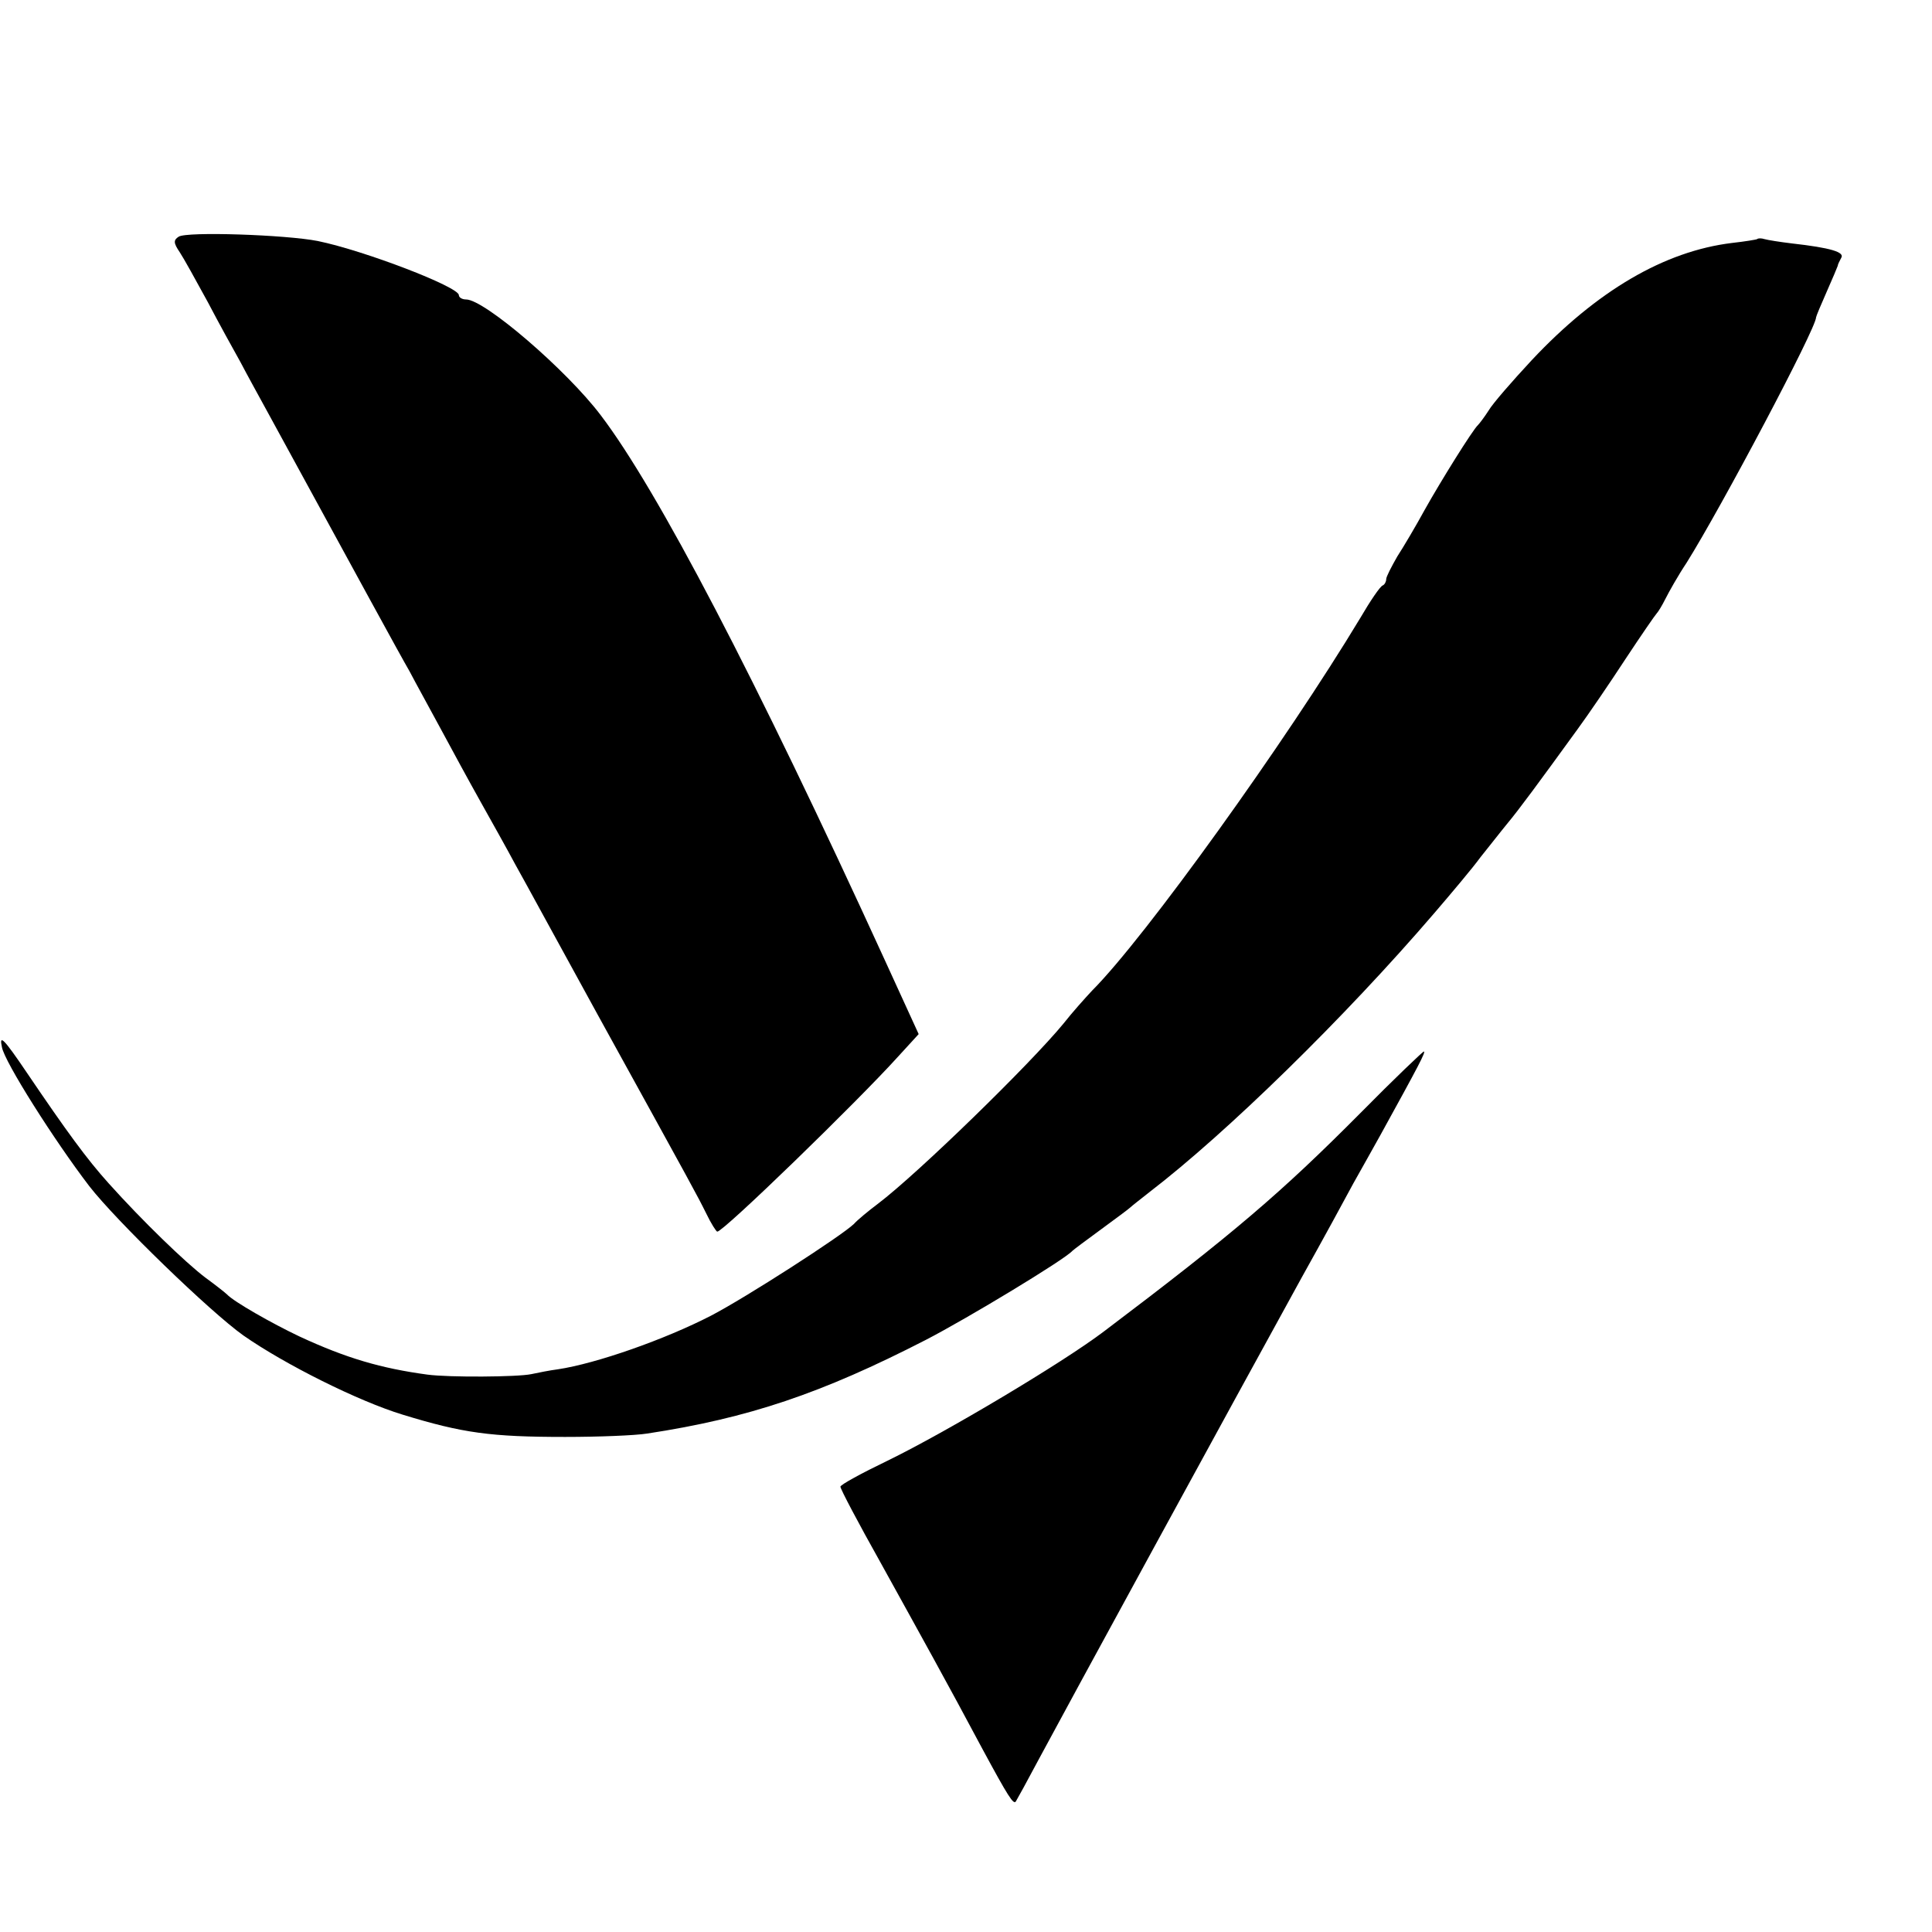
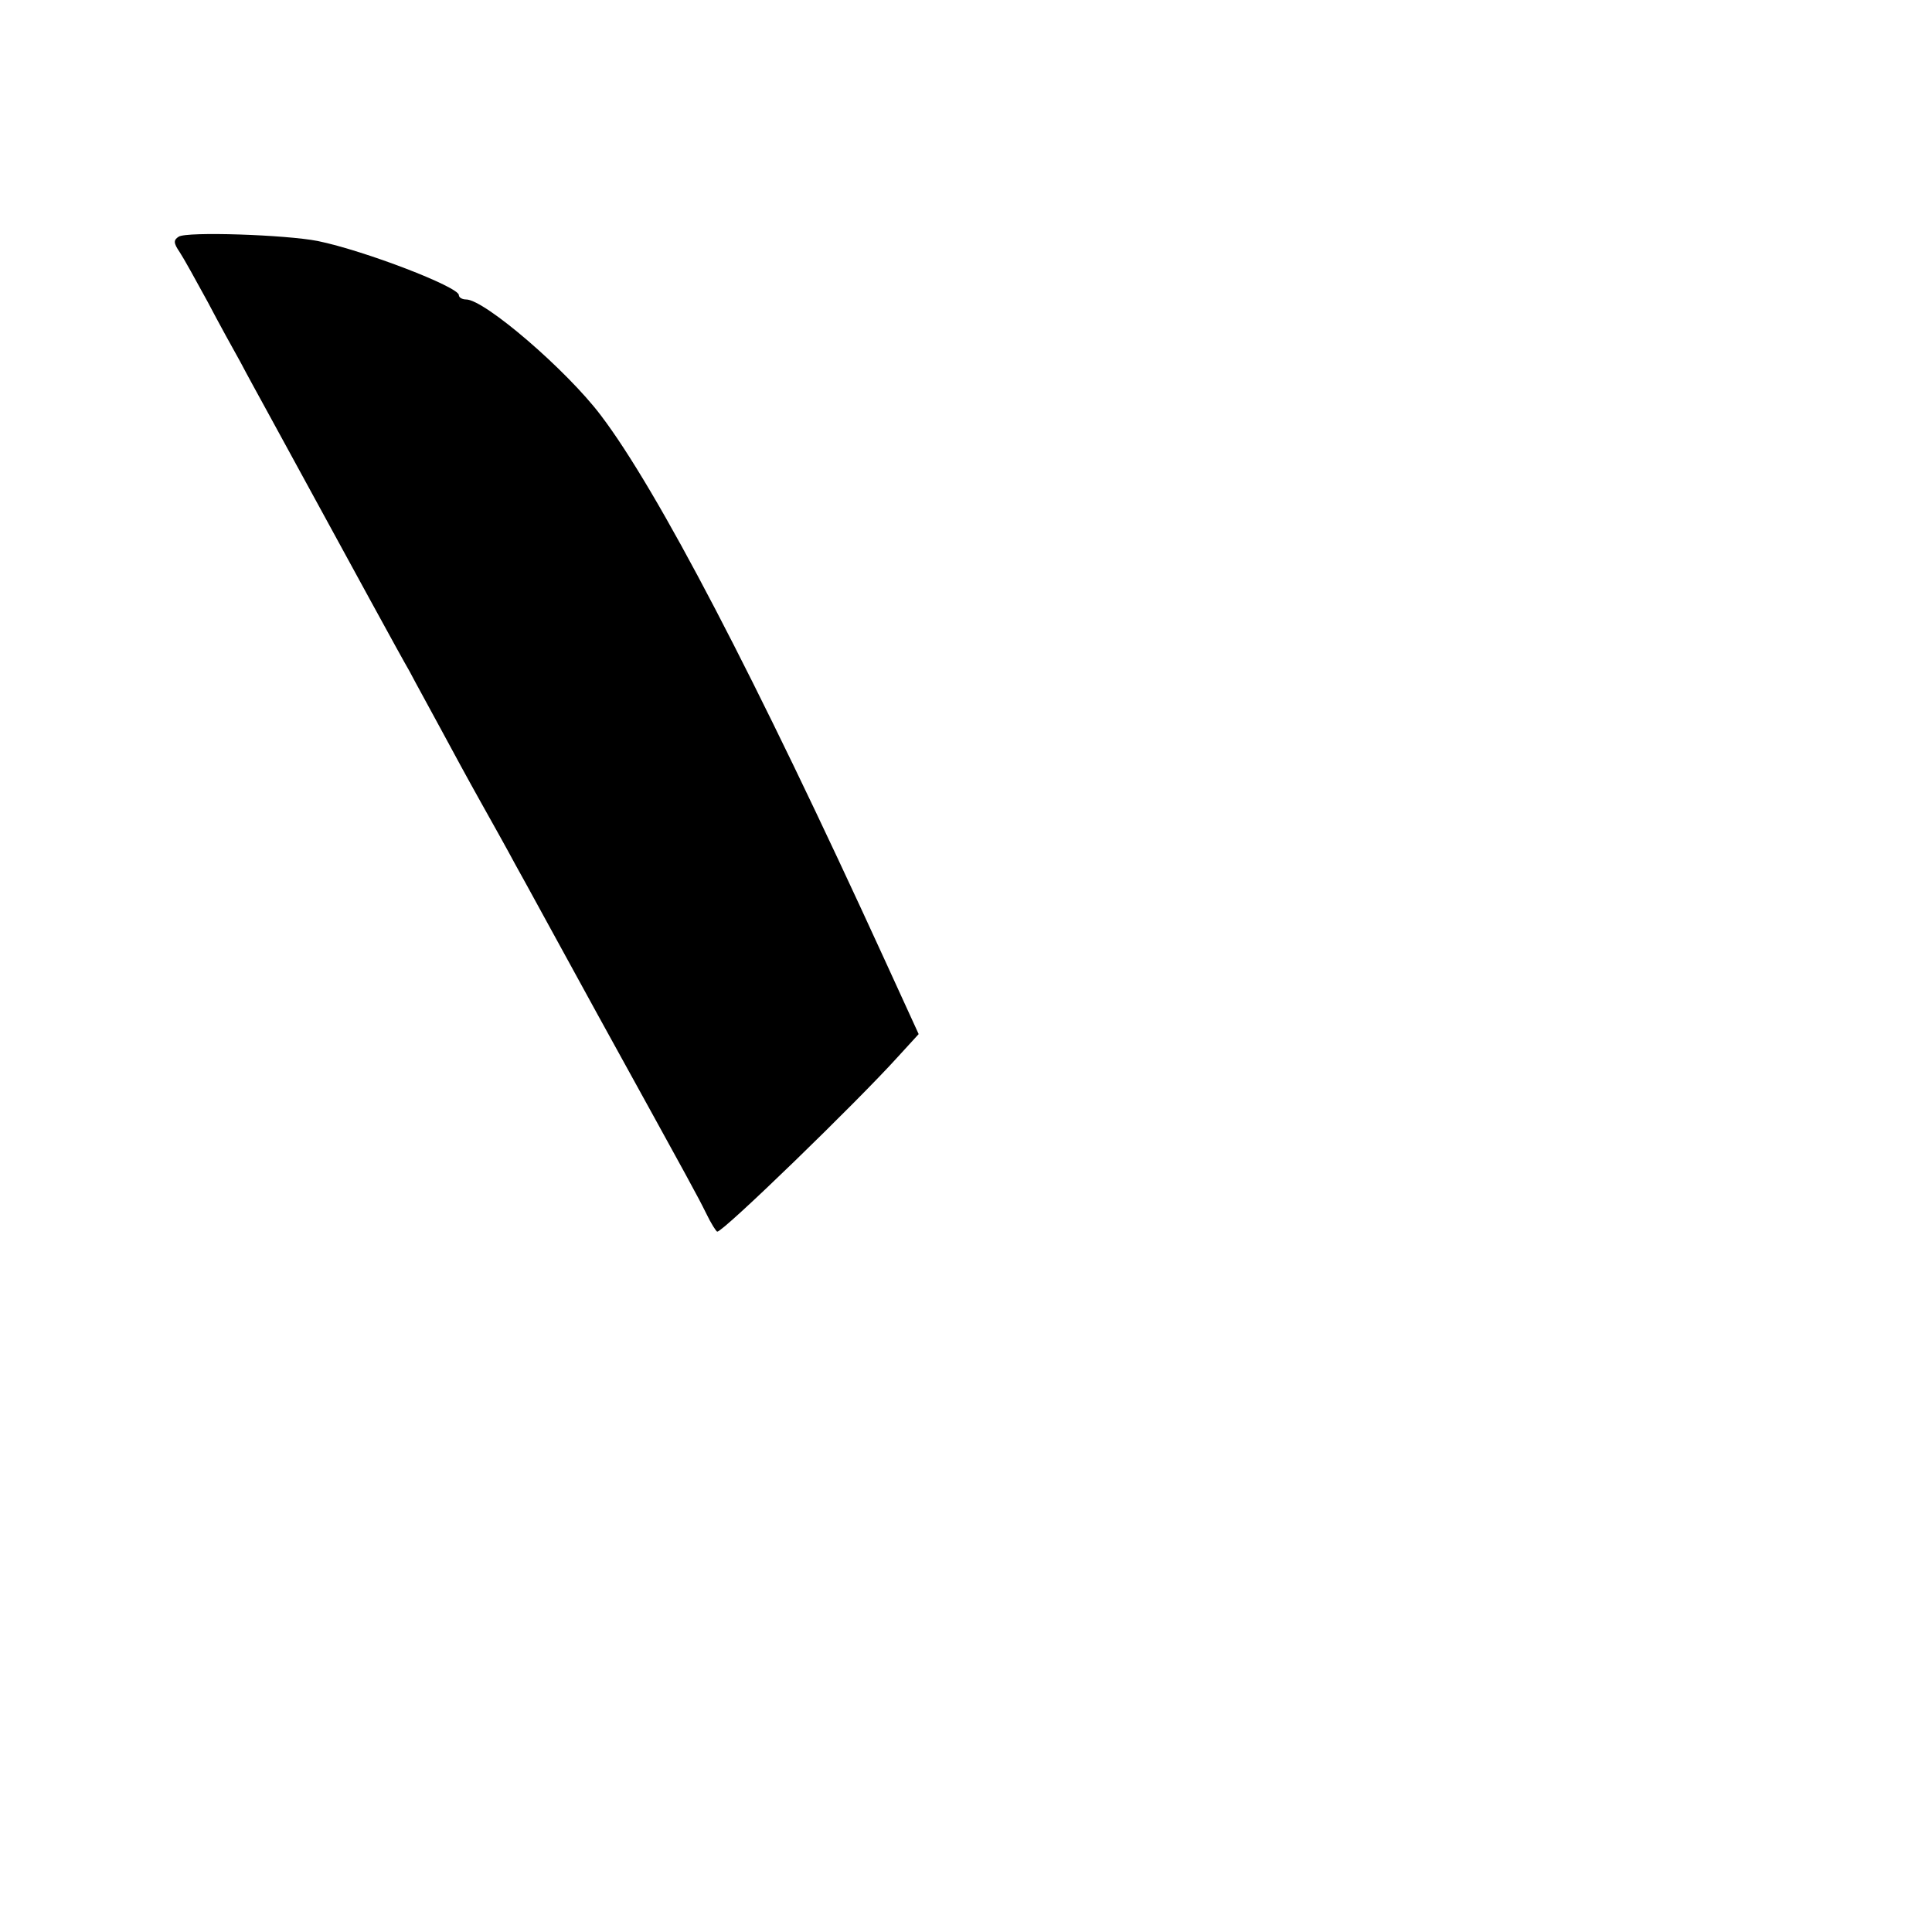
<svg xmlns="http://www.w3.org/2000/svg" version="1.0" width="400pt" height="400pt" viewBox="0 0 400 400" preserveAspectRatio="xMidYMid meet">
  <g transform="translate(0,400) scale(0.1,-0.1)" fill="#000000" stroke="none">
    <path d="M370 3510 c-11 -7 -11 -13 2 -32 8 -12 34 -59 58 -103 23 -44 54 -100 68 -125 13 -25 39 -72 57 -105 190 -348 271 -497 293 -535 13 -25 43 -79 65 -120 22 -41 59 -109 82 -150 23 -41 56 -100 72 -130 17 -30 93 -170 170 -310 205 -372 205 -372 225 -412 10 -21 21 -38 23 -38 13 0 290 269 374 362 l43 47 -70 153 c-269 588 -471 974 -588 1128 -71 94 -241 240 -279 240 -8 0 -15 4 -15 9 0 17 -195 92 -292 112 -66 13 -271 20 -288 9z" />
-     <path d="M3638 3505 c-1 -1 -25 -5 -52 -8 -140 -17 -280 -99 -415 -243 -40 -43 -81 -90 -89 -104 -9 -14 -19 -27 -22 -30 -11 -10 -77 -116 -110 -175 -18 -33 -44 -77 -57 -97 -12 -21 -23 -42 -23 -47 0 -5 -3 -11 -7 -13 -5 -1 -26 -32 -47 -68 -153 -254 -445 -661 -555 -771 -14 -15 -41 -45 -59 -68 -69 -84 -301 -310 -384 -373 -20 -15 -43 -34 -50 -42 -26 -25 -223 -152 -296 -190 -95 -49 -237 -99 -317 -111 -16 -2 -41 -7 -55 -10 -28 -6 -170 -7 -215 -1 -96 13 -168 34 -265 79 -57 27 -136 72 -150 87 -3 3 -23 19 -45 35 -41 31 -130 117 -200 195 -45 50 -86 106 -170 230 -48 71 -57 79 -51 52 5 -30 109 -194 181 -288 56 -72 250 -260 319 -309 86 -60 238 -136 330 -164 124 -38 182 -46 336 -46 69 0 145 3 170 7 210 32 361 83 577 194 87 45 287 166 303 184 3 3 30 23 60 45 30 22 57 42 60 45 3 3 21 17 40 32 159 122 403 360 590 578 36 42 79 93 95 115 17 21 41 52 55 69 25 30 64 83 146 196 22 30 67 96 99 145 33 50 62 92 65 95 3 3 11 16 18 30 7 14 26 48 44 75 72 115 268 485 268 508 0 2 10 26 22 53 12 27 22 51 23 54 0 3 4 10 7 16 8 12 -22 21 -102 30 -25 3 -50 7 -57 9 -6 2 -13 2 -15 0z" />
-     <path d="M2816 1695 c-163 -164 -261 -248 -531 -452 -86 -65 -326 -208 -447 -267 -54 -26 -98 -50 -98 -54 0 -5 37 -75 83 -157 84 -152 138 -249 211 -386 54 -100 64 -115 69 -109 2 3 24 43 49 90 47 88 407 748 543 995 43 77 91 165 107 195 17 30 42 75 56 100 81 147 94 172 90 173 -1 1 -61 -56 -132 -128z" />
  </g>
</svg>